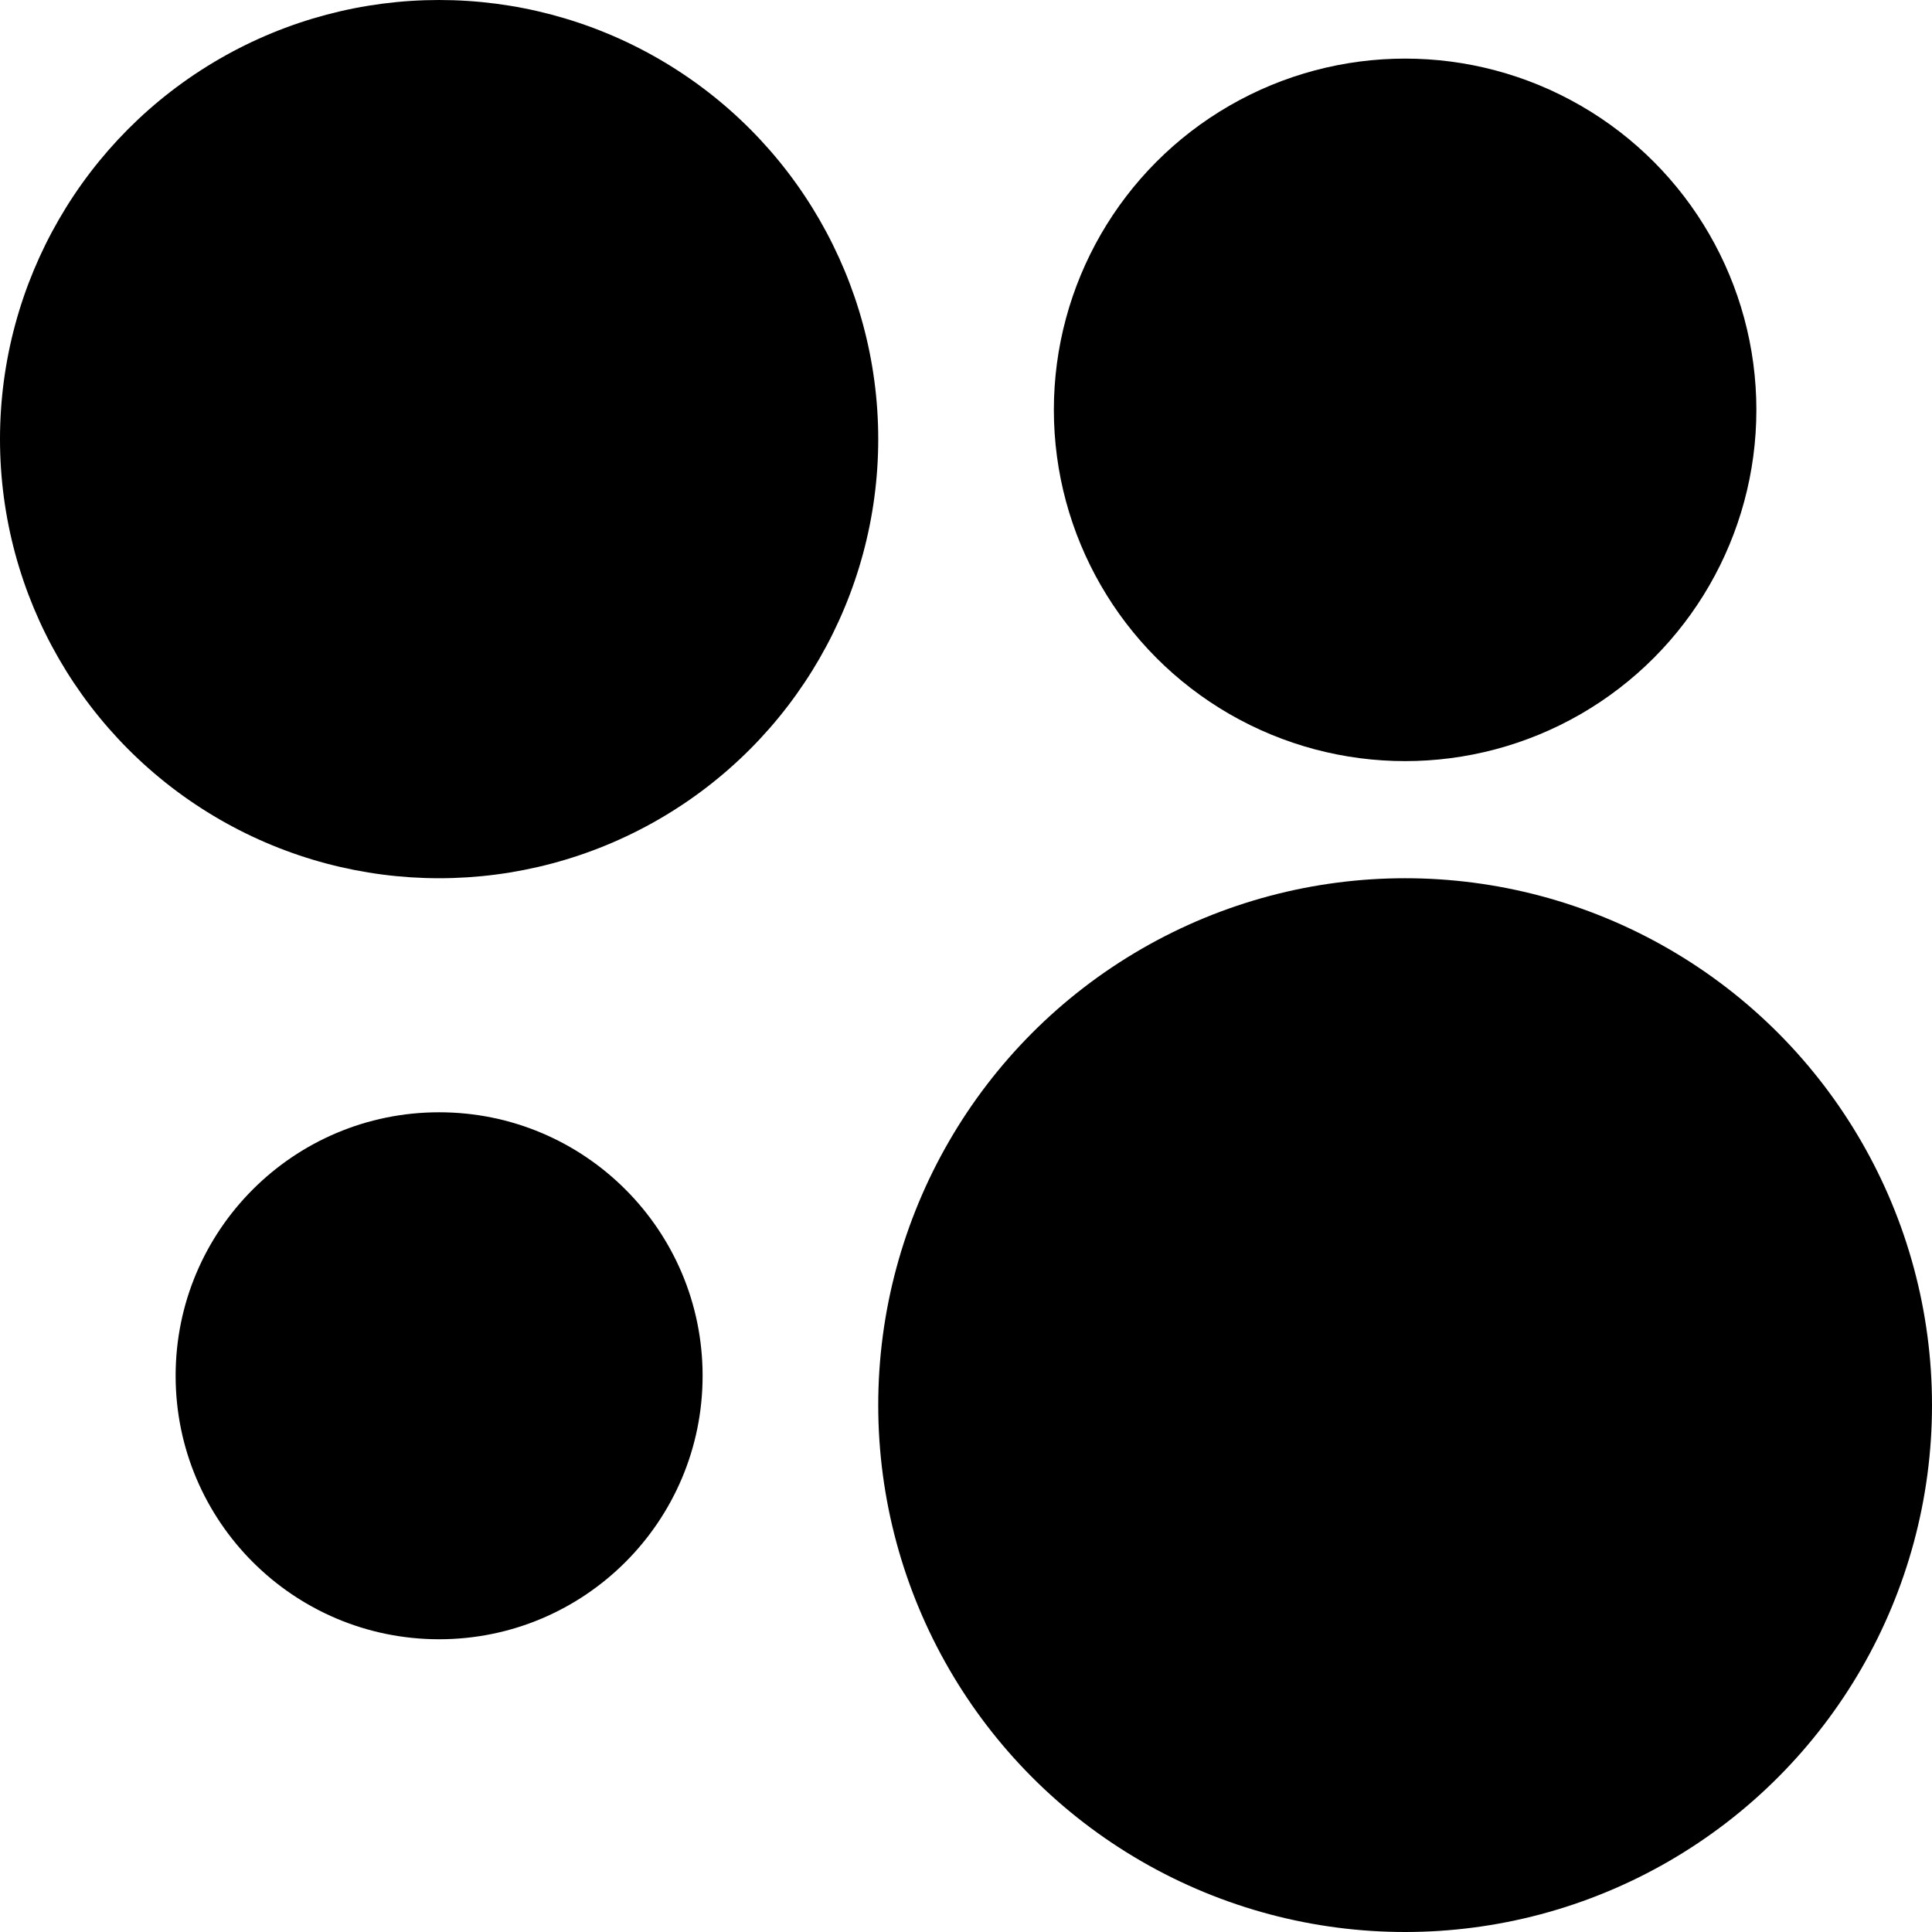
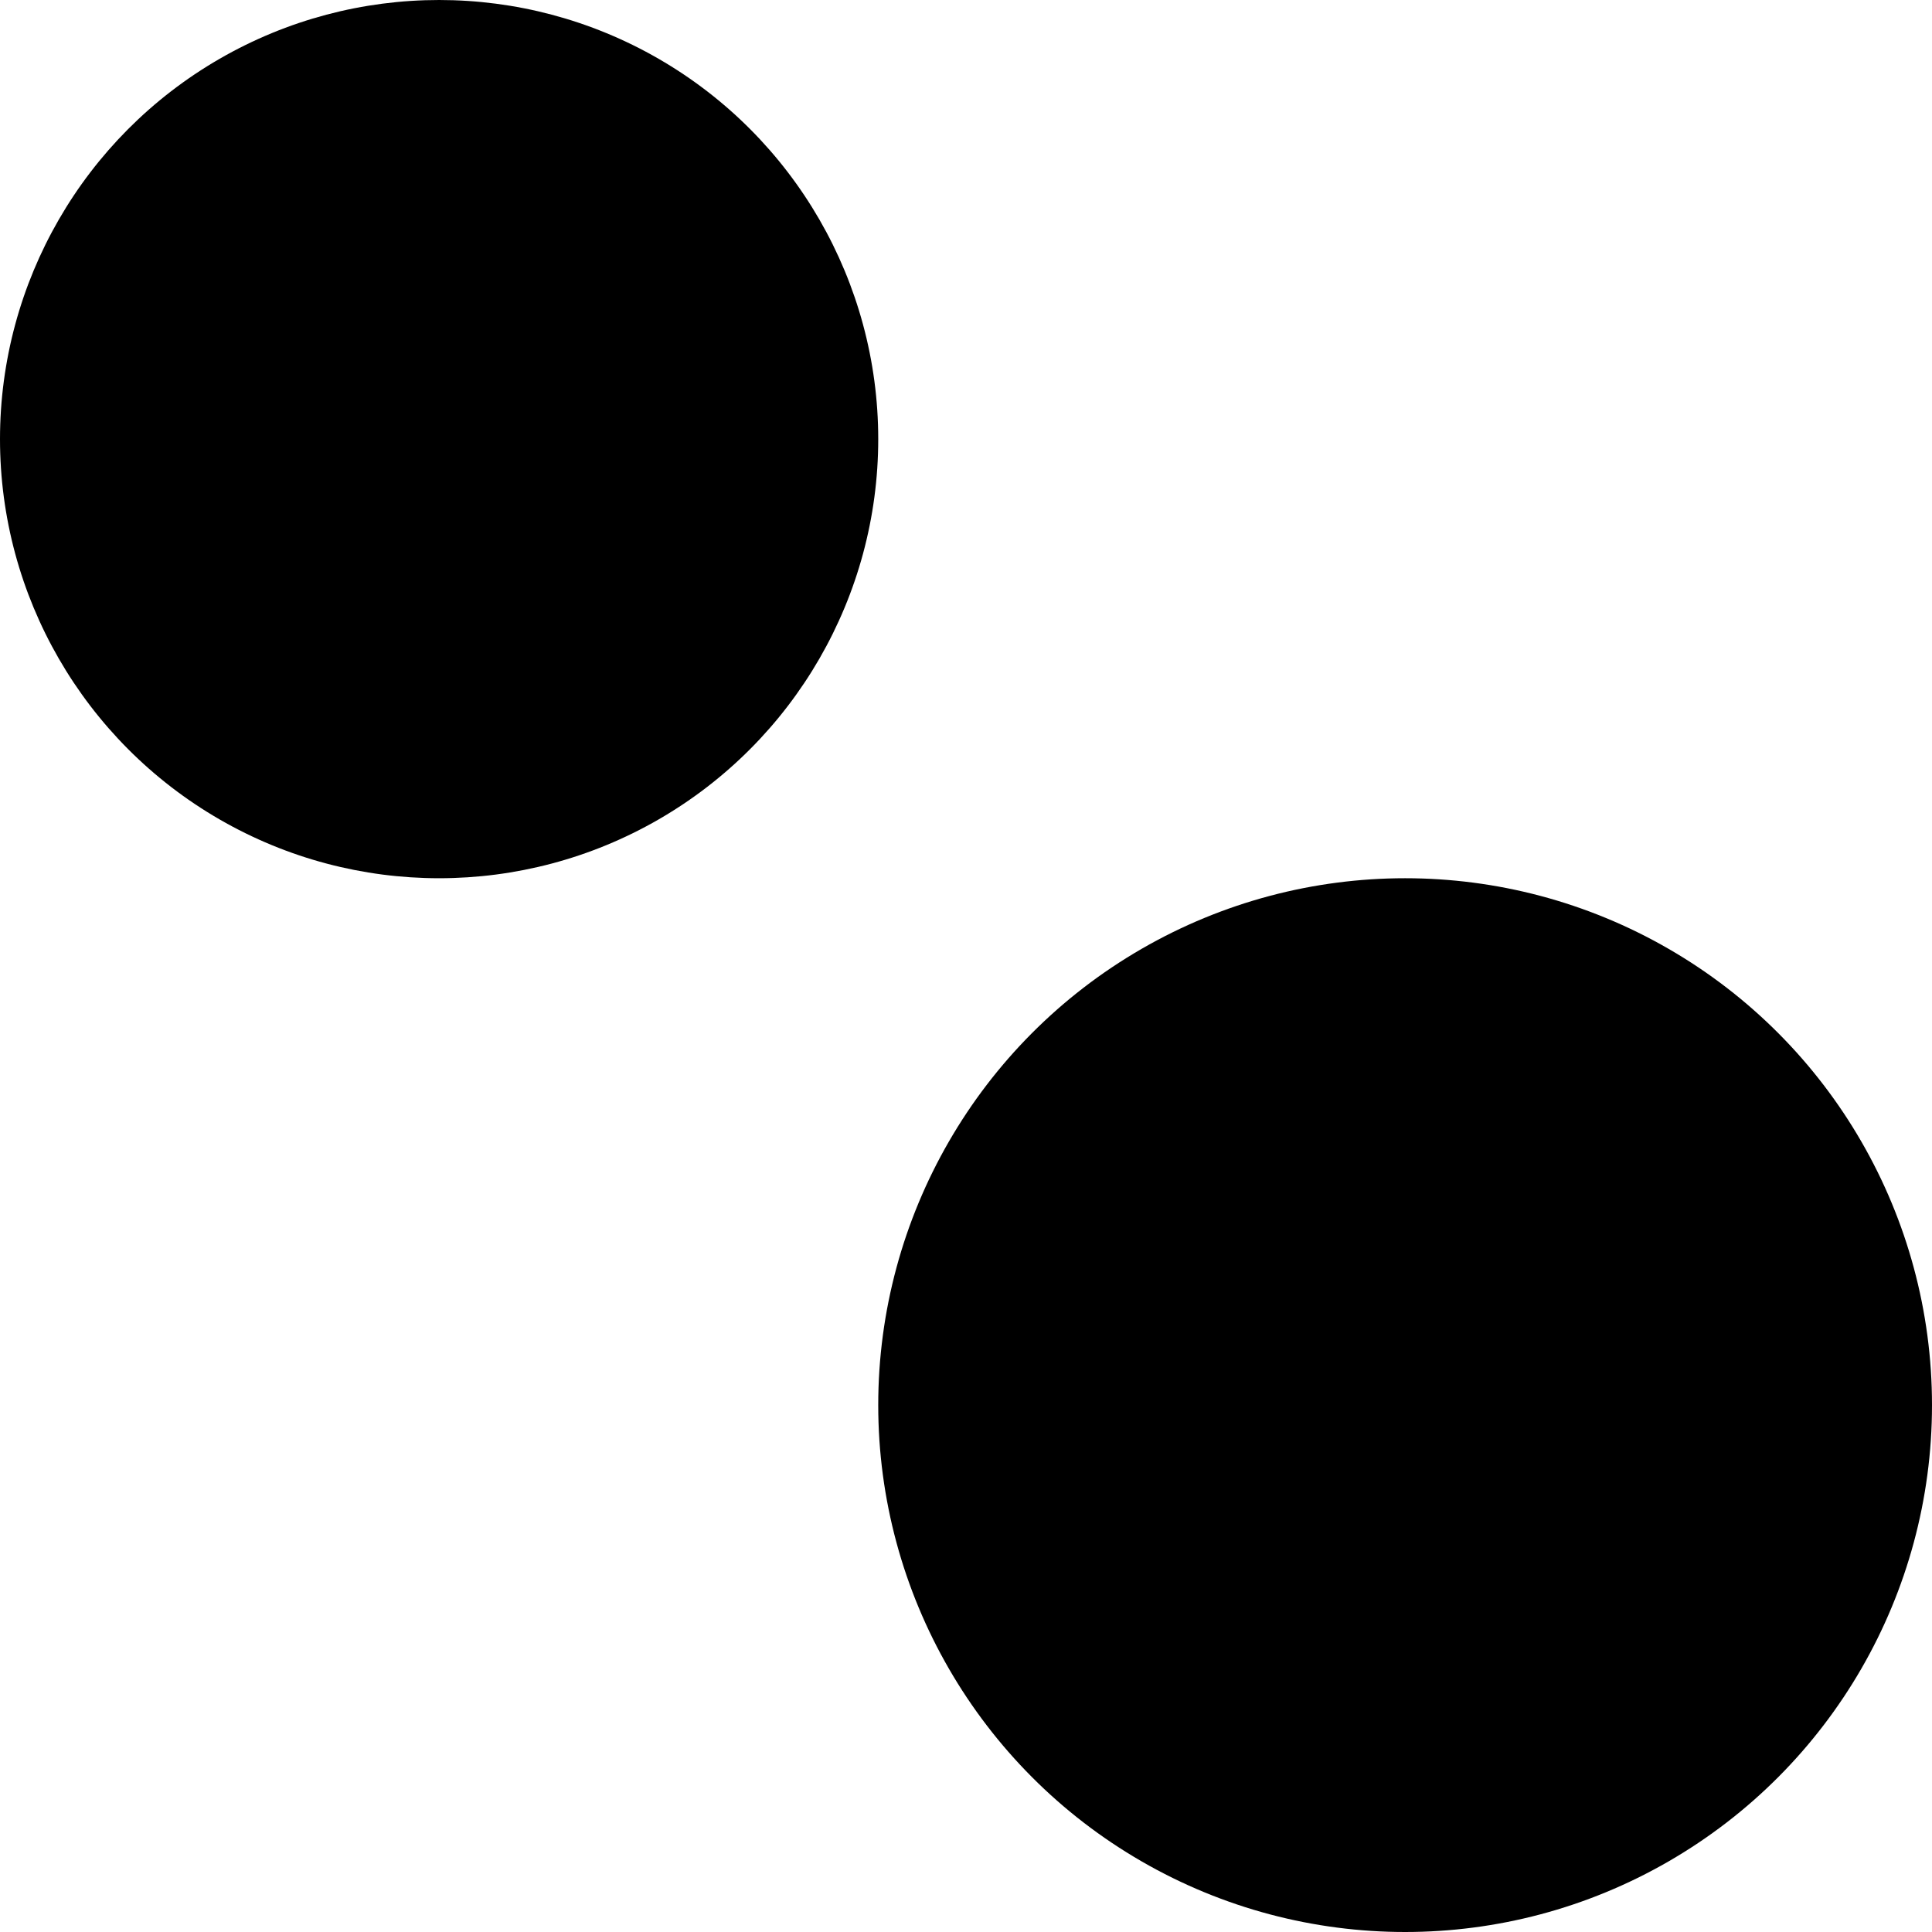
<svg xmlns="http://www.w3.org/2000/svg" width="21" height="21" viewBox="0 0 21 21" fill="none">
  <circle cx="4.773" cy="4.773" r="4.773" fill="black" />
  <circle cx="15.273" cy="15.273" r="5.727" fill="black" />
-   <circle cx="15.273" cy="4.455" r="3.818" fill="black" />
-   <circle cx="4.773" cy="14.954" r="2.864" fill="black" />
</svg>